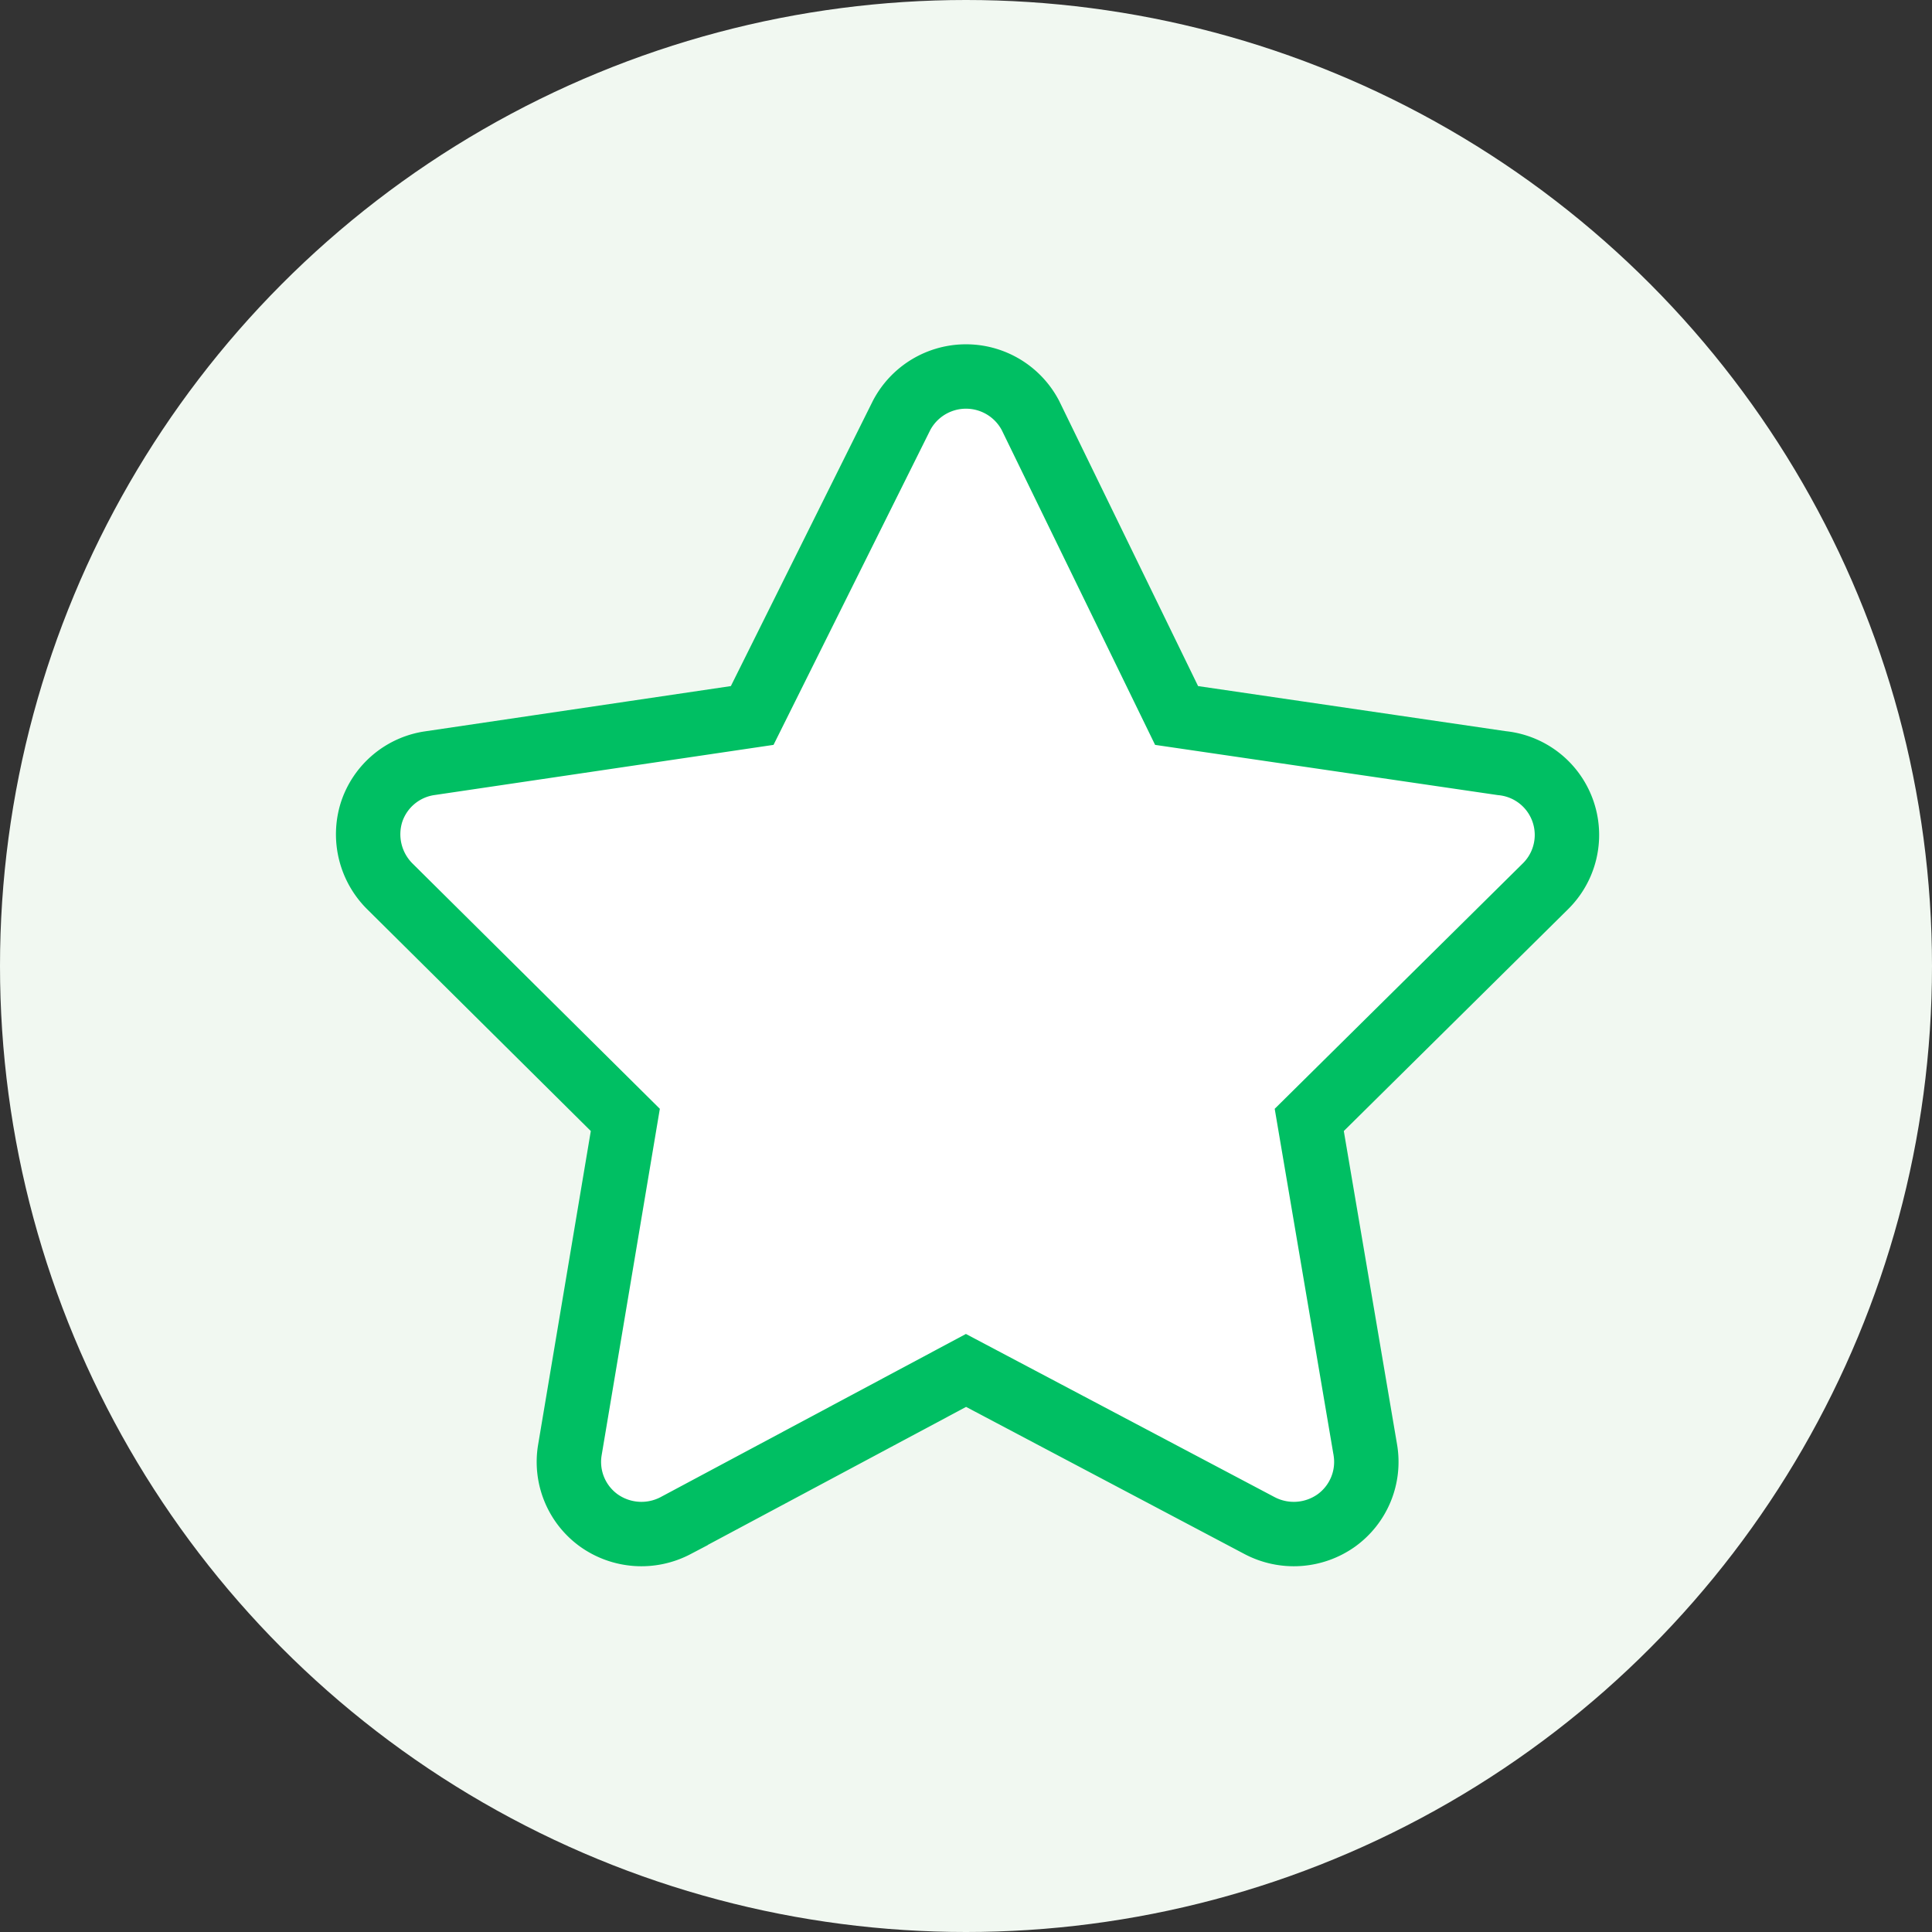
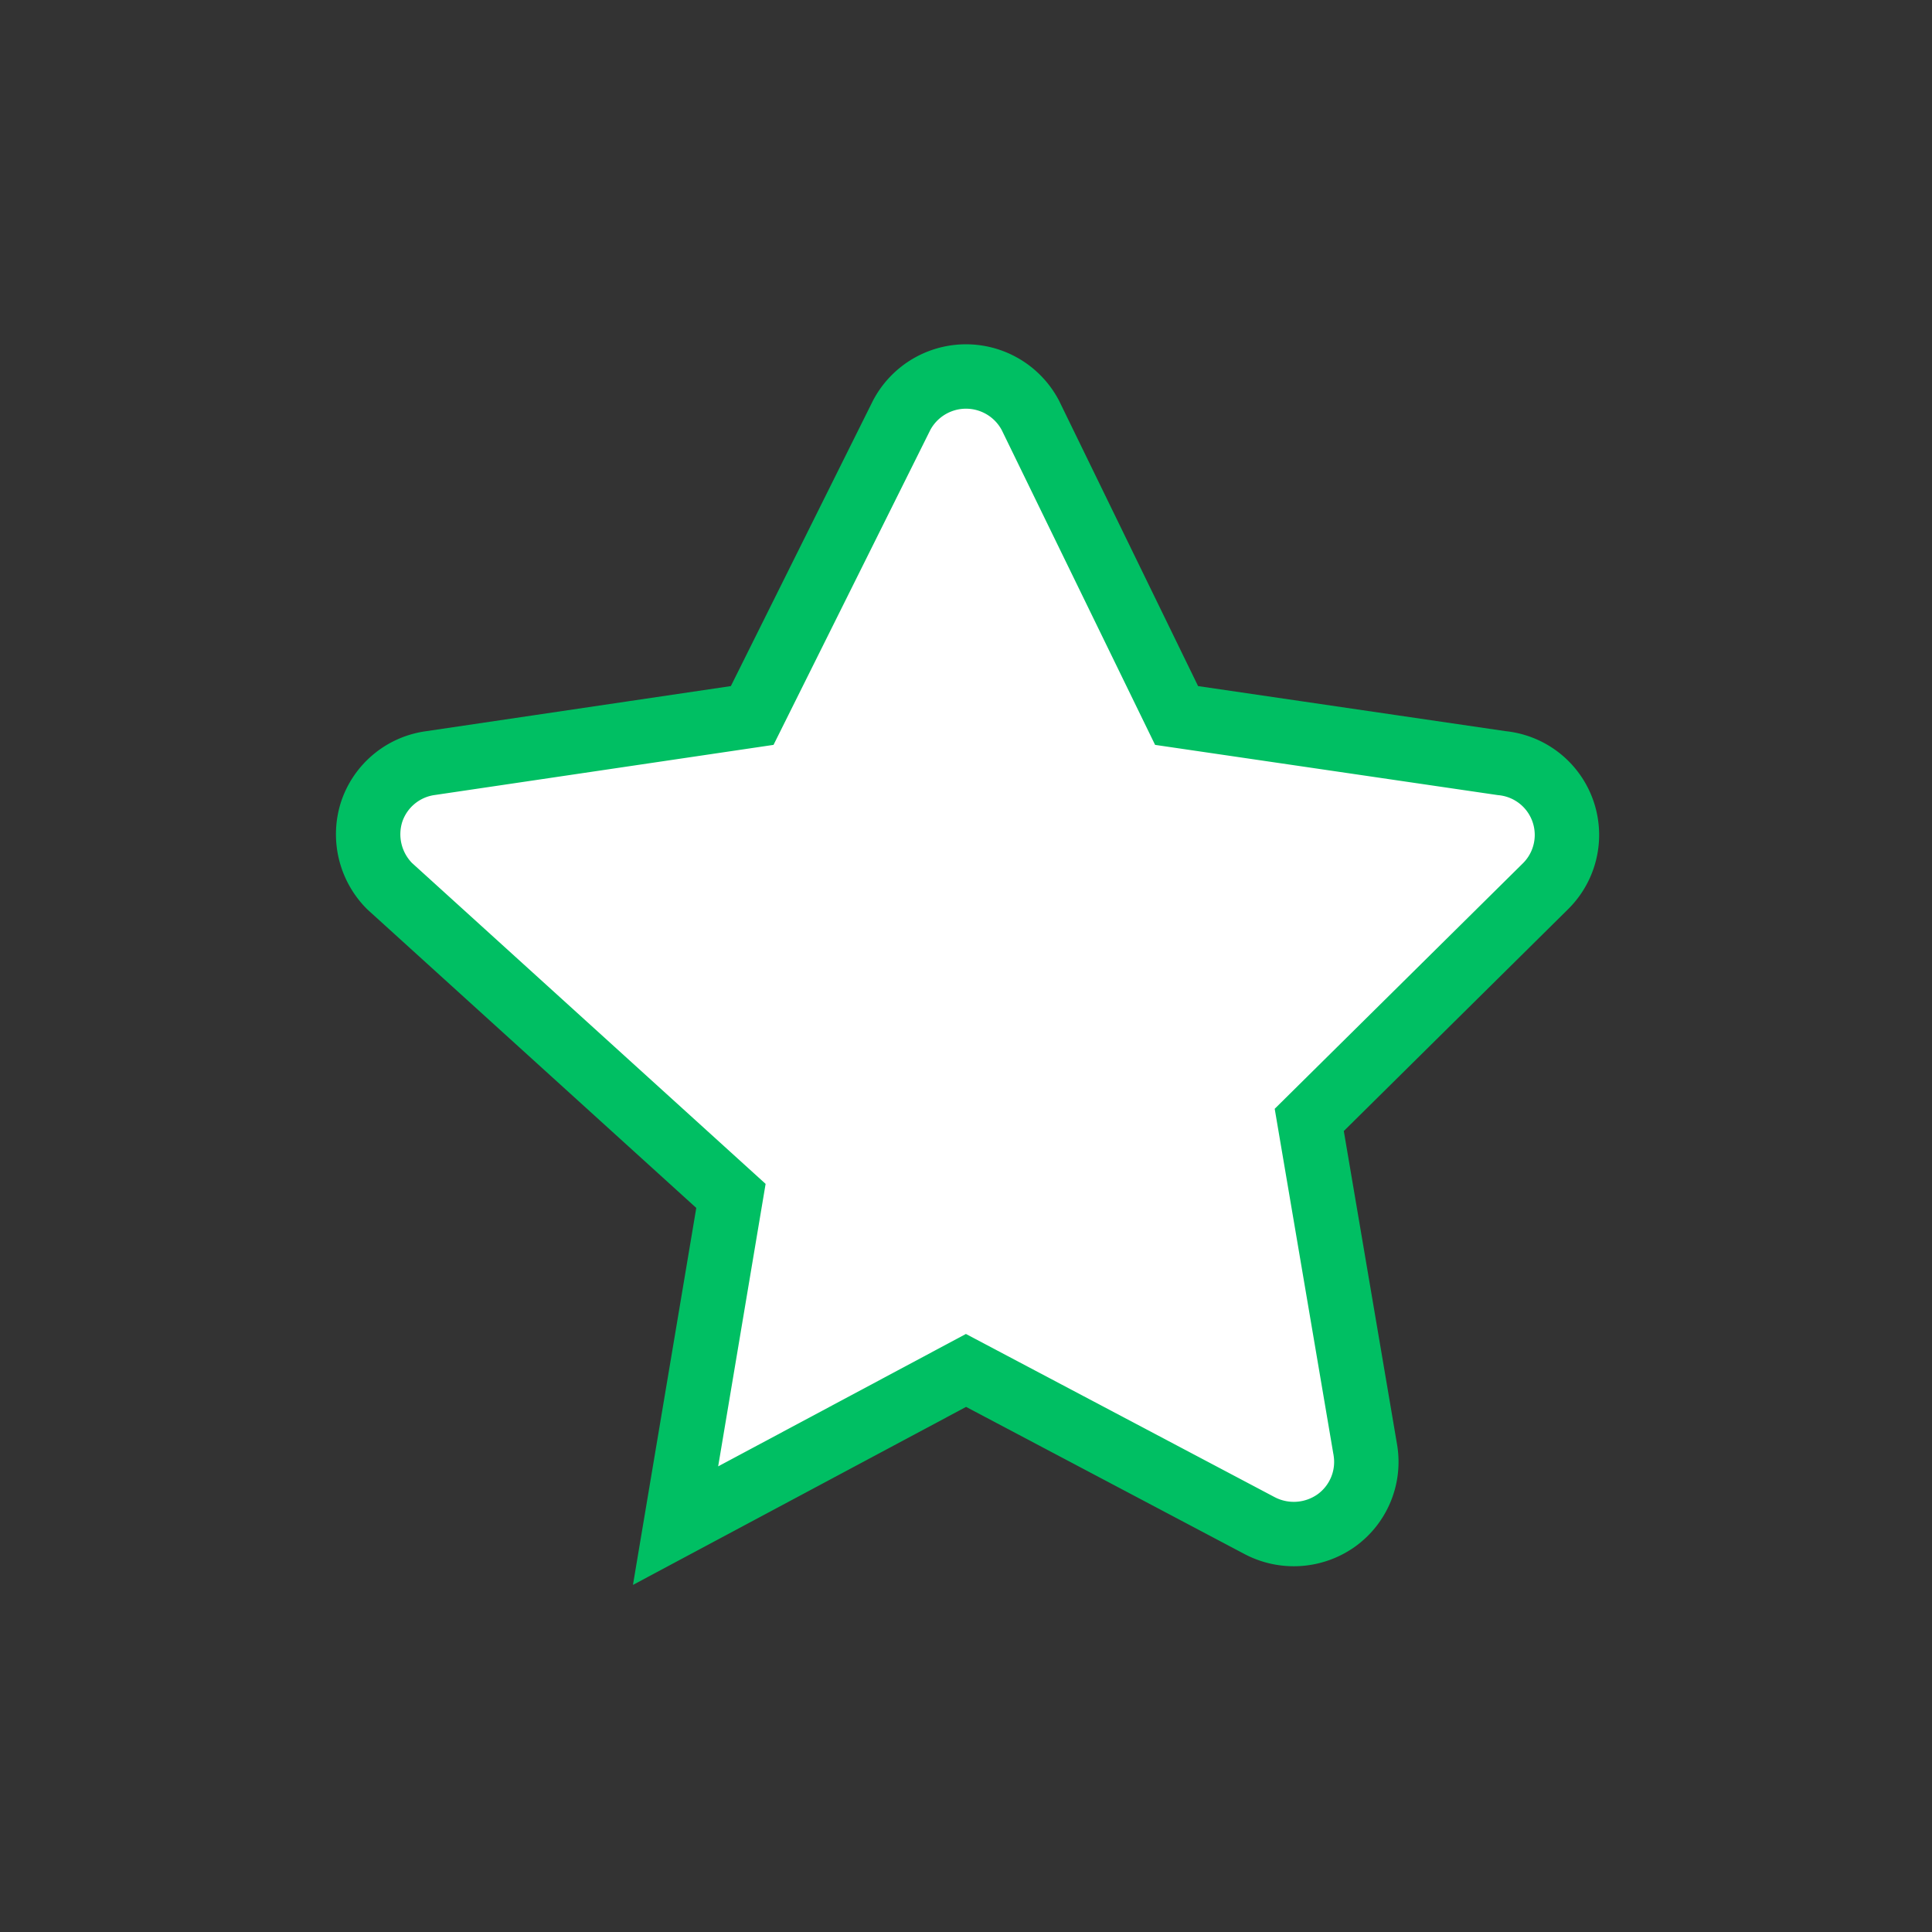
<svg xmlns="http://www.w3.org/2000/svg" viewBox="0 0 30 30">
  <rect x="0" y="0" width="30" height="30" fill="#333333" stroke="none" />
  <defs>
    <style>.cls-1{fill:#f1f8f1;}.cls-2{fill:#fff;stroke:#00bf63;stroke-miterlimit:10;}</style>
  </defs>
  <g id="Layer_2" data-name="Layer 2">
    <g id="Layer_2-2" data-name="Layer 2">
-       <circle class="cls-1" cx="15" cy="15" r="15" />
-       <path class="cls-2" d="M18.27,11.11l5.05.74A1.12,1.12,0,0,1,24,13.76l-3.67,3.63.87,5.12a1.12,1.12,0,0,1-.45,1.1,1.14,1.14,0,0,1-1.19.08L15,21.28l-4.51,2.41a1.14,1.14,0,0,1-1.19-.08,1.12,1.12,0,0,1-.45-1.1l.86-5.12L6.05,13.76a1.14,1.14,0,0,1-.28-1.15,1.12,1.12,0,0,1,.91-.76l5-.74L14,6.45a1.13,1.13,0,0,1,2,0Z" />
+       <path class="cls-2" d="M18.27,11.11l5.05.74A1.12,1.12,0,0,1,24,13.76l-3.67,3.63.87,5.12a1.12,1.12,0,0,1-.45,1.1,1.14,1.14,0,0,1-1.19.08L15,21.28l-4.51,2.41l.86-5.12L6.05,13.76a1.14,1.14,0,0,1-.28-1.15,1.12,1.12,0,0,1,.91-.76l5-.74L14,6.45a1.13,1.13,0,0,1,2,0Z" />
    </g>
  </g>
</svg>